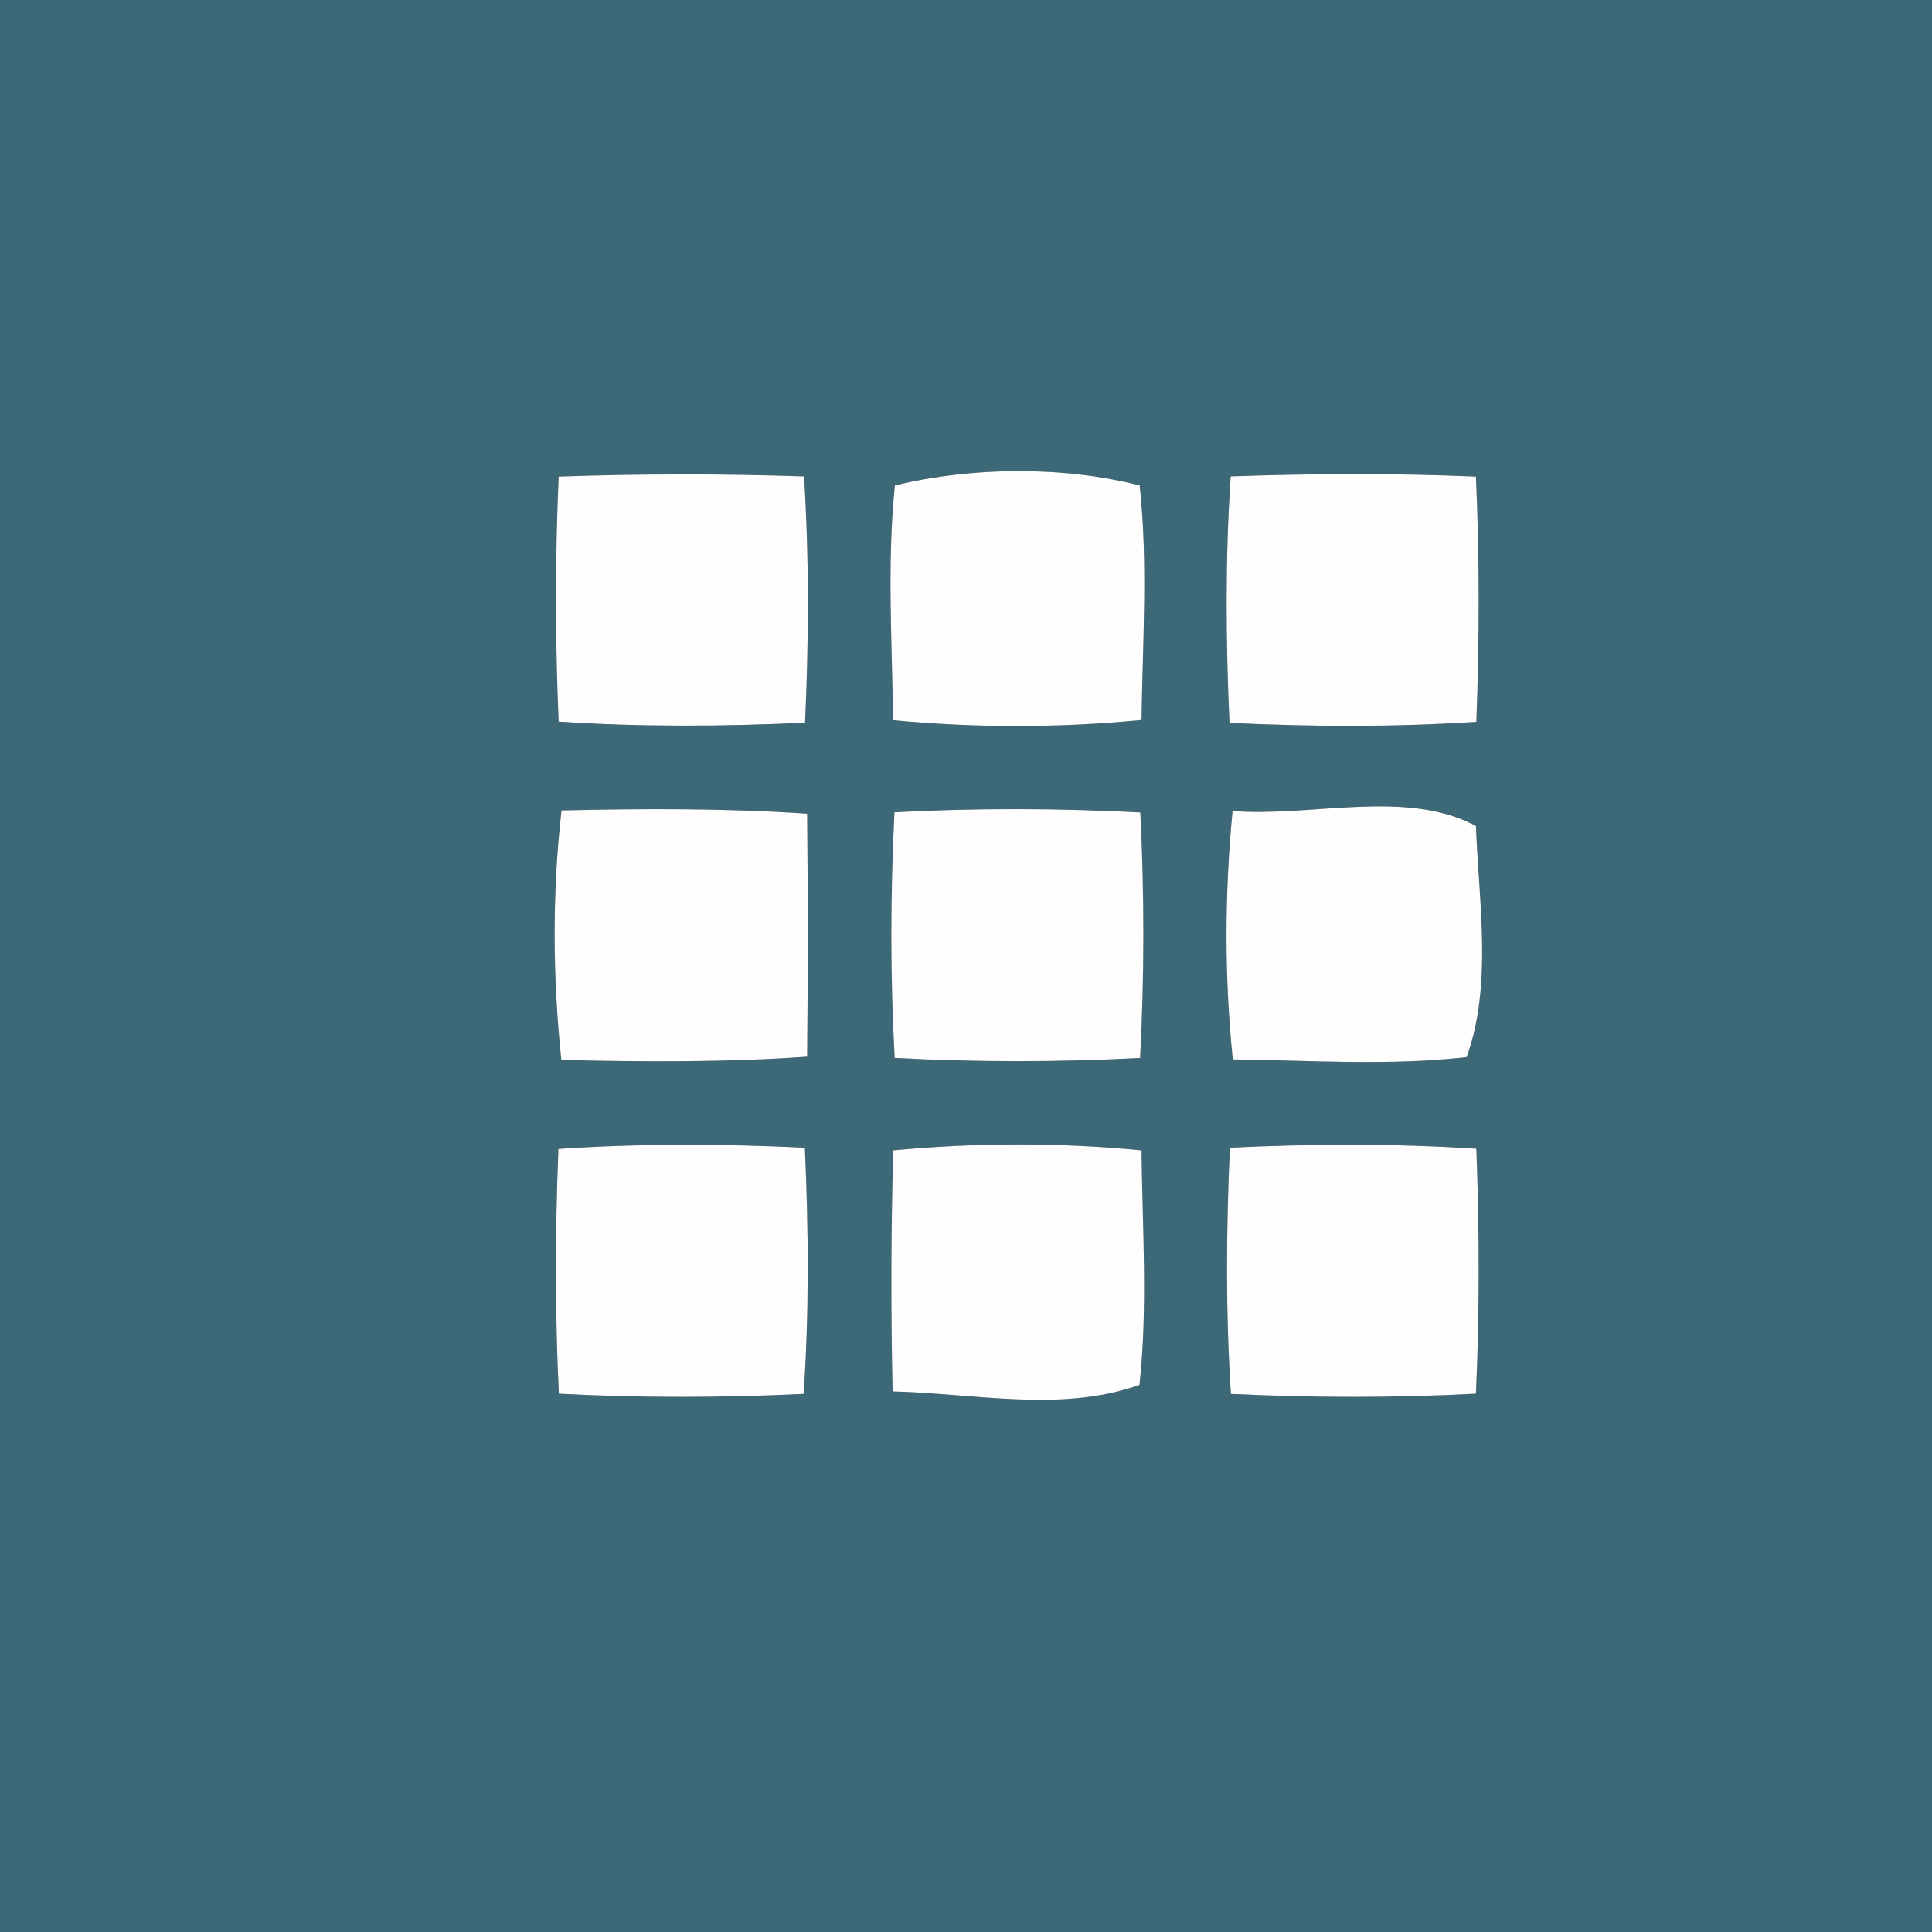
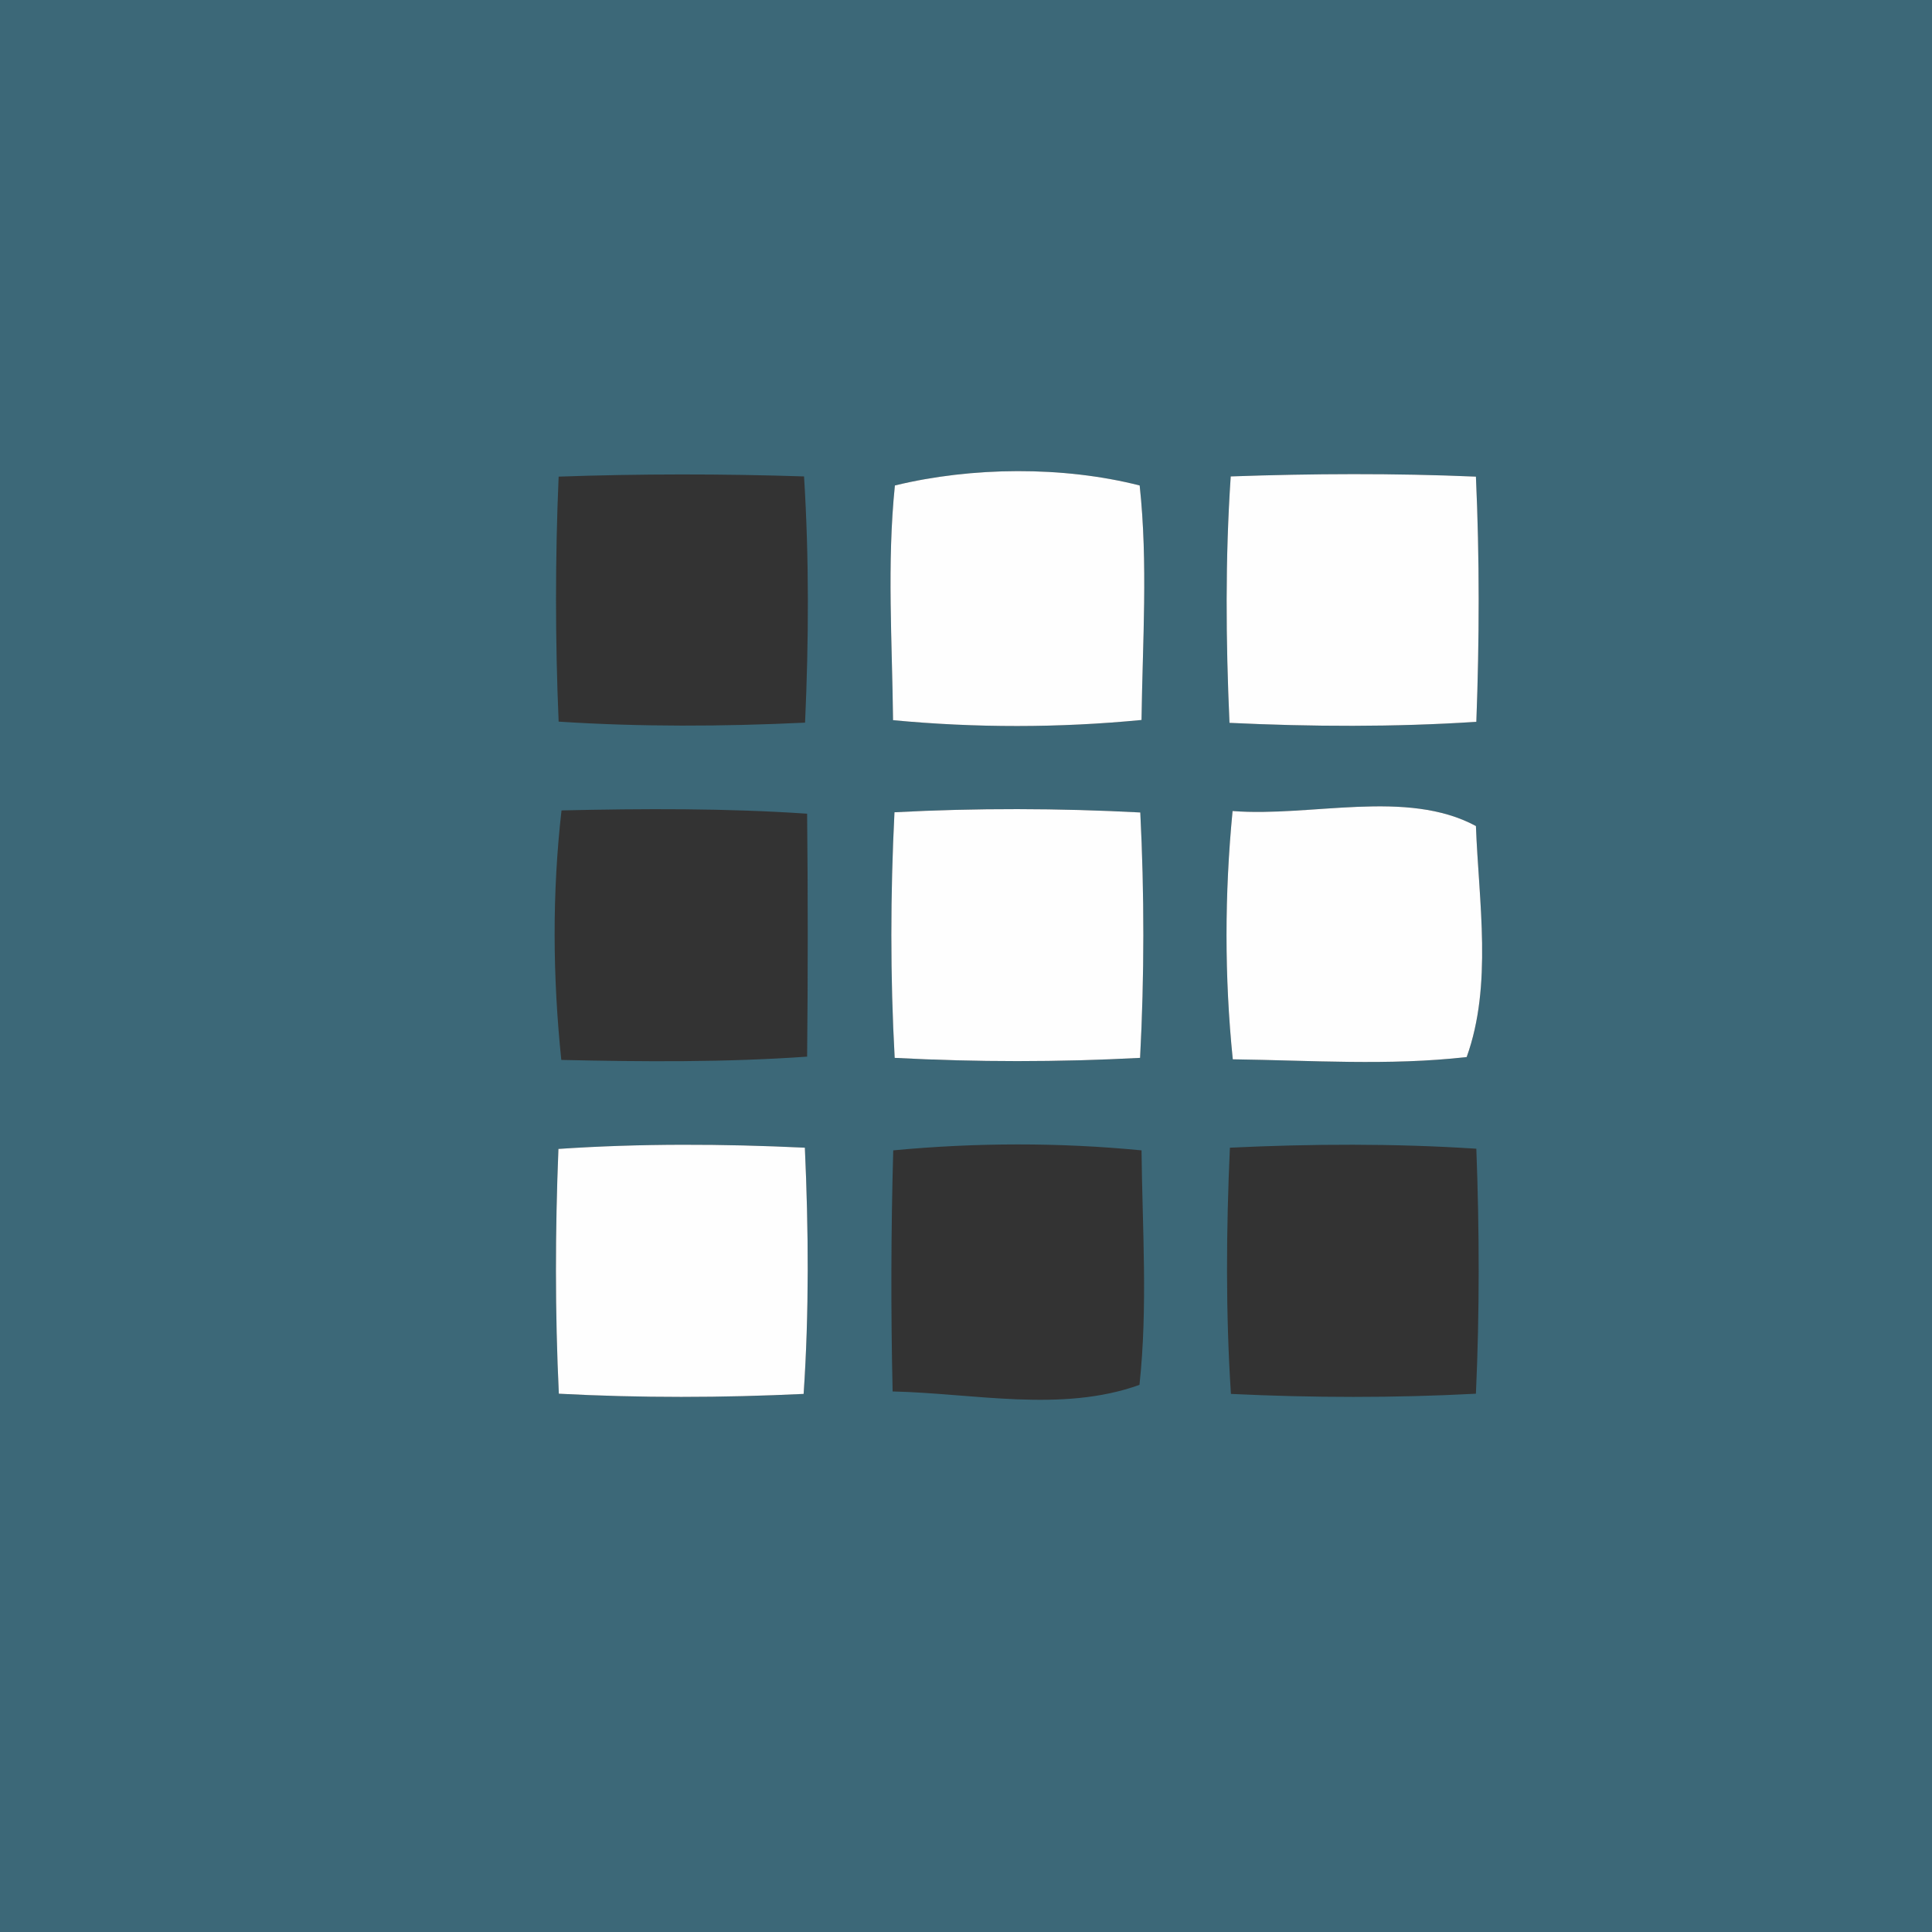
<svg xmlns="http://www.w3.org/2000/svg" width="94pt" height="94pt" viewBox="0 0 94 94" version="1.1">
  <rect x="0" y="0" width="94" height="94" fill="#333333" stroke="none" />
  <g id="#3c6878ff">
    <path fill="#3c6878" opacity="1.00" d=" M 0.00 0.00 L 94.00 0.00 L 94.00 94.00 L 0.00 94.00 L 0.00 0.00 M 27.18 23.19 C 27.01 27.16 27.01 31.14 27.18 35.11 C 31.17 35.37 35.17 35.35 39.17 35.16 C 39.35 31.17 39.37 27.17 39.12 23.18 C 35.14 23.05 31.16 23.05 27.18 23.19 M 43.54 23.62 C 43.15 27.41 43.41 31.24 43.45 35.04 C 47.47 35.42 51.52 35.42 55.54 35.03 C 55.59 31.23 55.86 27.41 55.45 23.62 C 51.72 22.67 47.28 22.71 43.54 23.62 M 59.88 23.18 C 59.61 27.17 59.64 31.18 59.82 35.17 C 63.82 35.36 67.83 35.38 71.83 35.12 C 71.98 31.14 71.99 27.16 71.81 23.19 C 67.83 23.02 63.85 23.04 59.88 23.18 M 27.32 39.43 C 26.86 43.46 26.89 47.53 27.31 51.57 C 31.29 51.66 35.29 51.69 39.27 51.41 C 39.31 47.47 39.31 43.53 39.27 39.59 C 35.30 39.32 31.31 39.34 27.32 39.43 M 43.52 39.52 C 43.32 43.50 43.31 47.49 43.53 51.47 C 47.51 51.68 51.49 51.68 55.47 51.47 C 55.68 47.49 55.68 43.50 55.48 39.53 C 51.50 39.32 47.50 39.31 43.52 39.52 M 59.97 39.46 C 59.58 43.48 59.57 47.52 59.98 51.54 C 63.77 51.59 67.58 51.86 71.36 51.43 C 72.62 47.93 71.95 43.89 71.81 40.19 C 68.44 38.37 63.81 39.76 59.97 39.46 M 27.17 55.90 C 27.01 59.87 27.00 63.84 27.19 67.81 C 31.16 68.02 35.13 68.01 39.10 67.82 C 39.37 63.83 39.34 59.83 39.16 55.84 C 35.17 55.65 31.16 55.63 27.17 55.90 M 43.46 55.97 C 43.35 59.87 43.34 63.79 43.43 67.70 C 47.39 67.79 51.66 68.74 55.44 67.38 C 55.85 63.59 55.58 59.77 55.54 55.97 C 51.52 55.58 47.48 55.59 43.46 55.97 M 59.84 55.84 C 59.66 59.83 59.63 63.83 59.89 67.82 C 63.86 68.01 67.84 68.02 71.81 67.81 C 71.99 63.84 71.98 59.86 71.83 55.89 C 67.84 55.63 63.83 55.65 59.84 55.84 Z" />
  </g>
  <g id="#fefefeff">
-     <path fill="#fefefe" opacity="1.00" d=" M 27.18 23.19 C 31.16 23.05 35.14 23.05 39.12 23.18 C 39.37 27.17 39.35 31.17 39.17 35.16 C 35.17 35.35 31.17 35.37 27.18 35.11 C 27.01 31.14 27.01 27.16 27.18 23.19 Z" />
    <path fill="#fefefe" opacity="1.00" d=" M 43.54 23.62 C 47.28 22.71 51.72 22.67 55.45 23.62 C 55.86 27.41 55.59 31.23 55.54 35.03 C 51.52 35.42 47.47 35.42 43.45 35.04 C 43.41 31.24 43.15 27.41 43.54 23.62 Z" />
    <path fill="#fefefe" opacity="1.00" d=" M 59.88 23.18 C 63.85 23.04 67.83 23.02 71.81 23.19 C 71.99 27.16 71.98 31.14 71.83 35.12 C 67.83 35.38 63.82 35.36 59.82 35.17 C 59.64 31.18 59.61 27.17 59.88 23.18 Z" />
-     <path fill="#fefefe" opacity="1.00" d=" M 27.32 39.43 C 31.31 39.34 35.30 39.32 39.27 39.59 C 39.31 43.53 39.31 47.47 39.27 51.41 C 35.29 51.69 31.29 51.66 27.31 51.57 C 26.89 47.53 26.86 43.46 27.32 39.43 Z" />
    <path fill="#fefefe" opacity="1.00" d=" M 43.52 39.52 C 47.50 39.31 51.50 39.32 55.48 39.53 C 55.68 43.50 55.68 47.49 55.47 51.47 C 51.49 51.68 47.51 51.68 43.53 51.47 C 43.31 47.49 43.32 43.50 43.52 39.52 Z" />
    <path fill="#fefefe" opacity="1.00" d=" M 59.97 39.46 C 63.81 39.76 68.44 38.37 71.81 40.19 C 71.95 43.89 72.62 47.93 71.36 51.43 C 67.58 51.86 63.77 51.59 59.98 51.54 C 59.57 47.52 59.58 43.48 59.97 39.46 Z" />
    <path fill="#fefefe" opacity="1.00" d=" M 27.17 55.90 C 31.16 55.63 35.17 55.65 39.16 55.84 C 39.34 59.83 39.37 63.83 39.10 67.82 C 35.13 68.01 31.16 68.02 27.19 67.81 C 27.00 63.84 27.01 59.87 27.17 55.90 Z" />
-     <path fill="#fefefe" opacity="1.00" d=" M 43.46 55.97 C 47.48 55.59 51.52 55.58 55.54 55.97 C 55.58 59.77 55.85 63.59 55.44 67.38 C 51.66 68.74 47.39 67.79 43.43 67.70 C 43.34 63.79 43.35 59.87 43.46 55.97 Z" />
-     <path fill="#fefefe" opacity="1.00" d=" M 59.84 55.84 C 63.83 55.65 67.84 55.63 71.83 55.89 C 71.98 59.86 71.99 63.84 71.81 67.81 C 67.84 68.02 63.86 68.01 59.89 67.82 C 59.63 63.83 59.66 59.83 59.84 55.84 Z" />
  </g>
</svg>